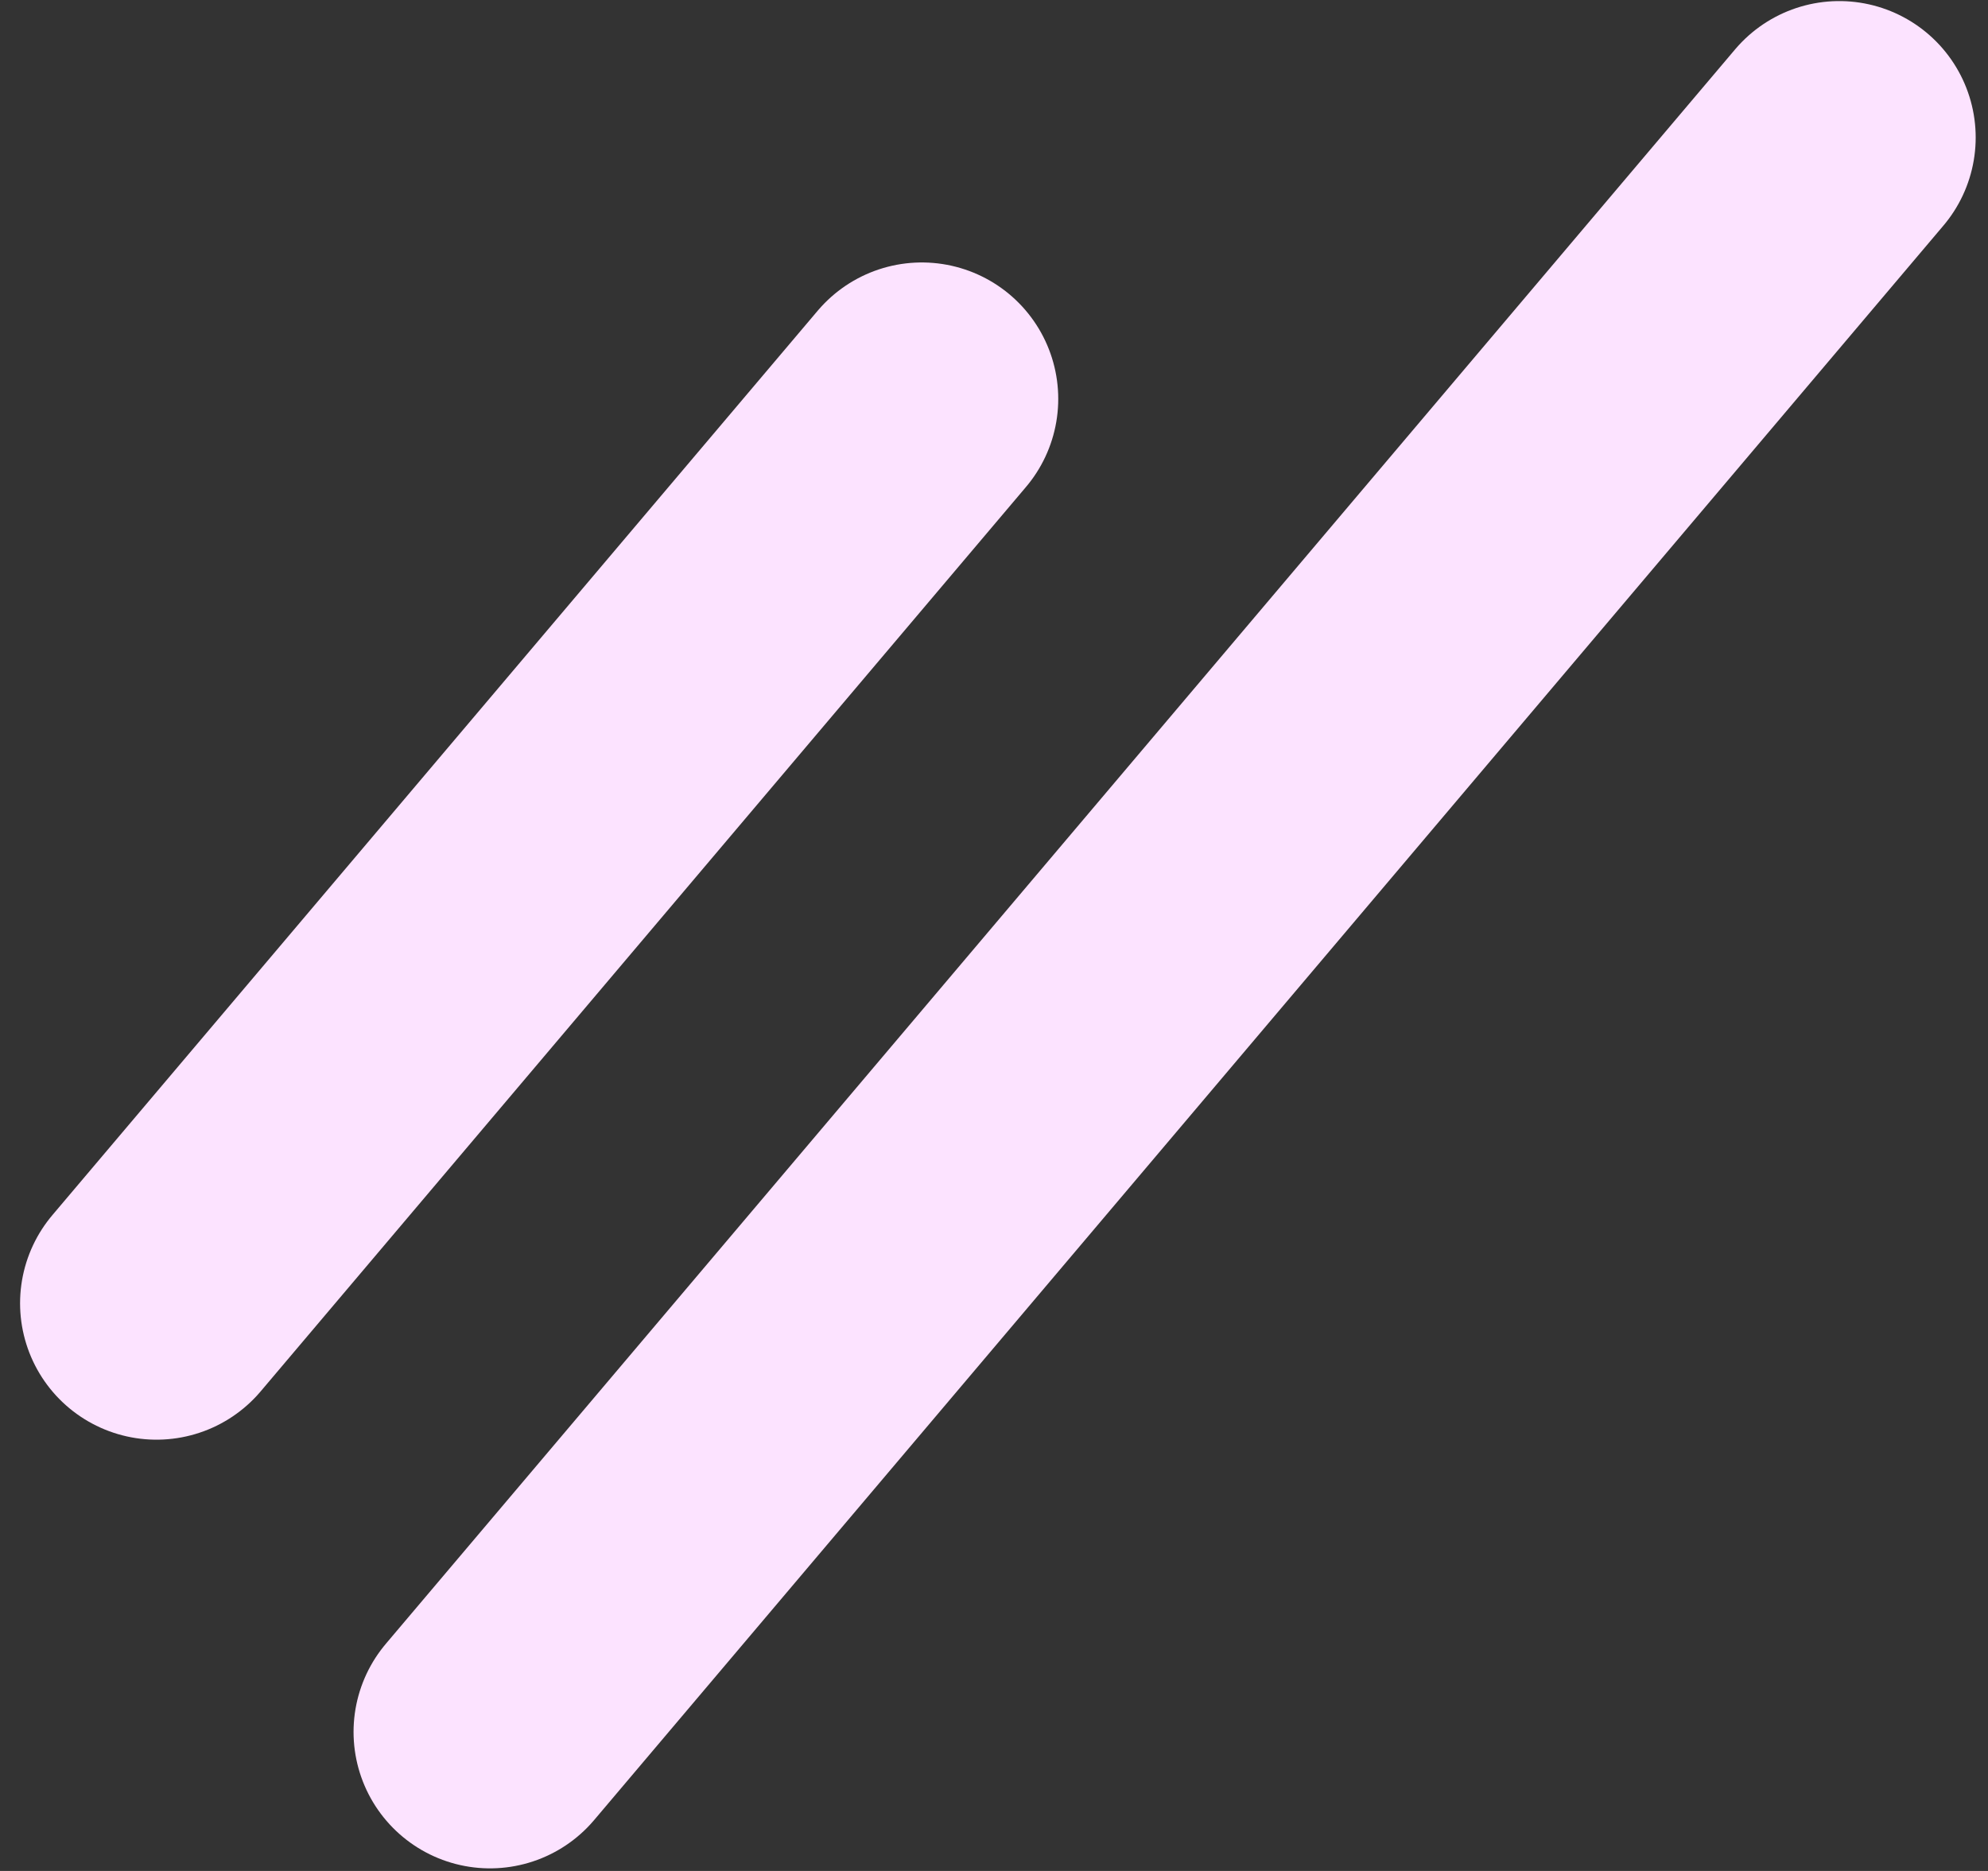
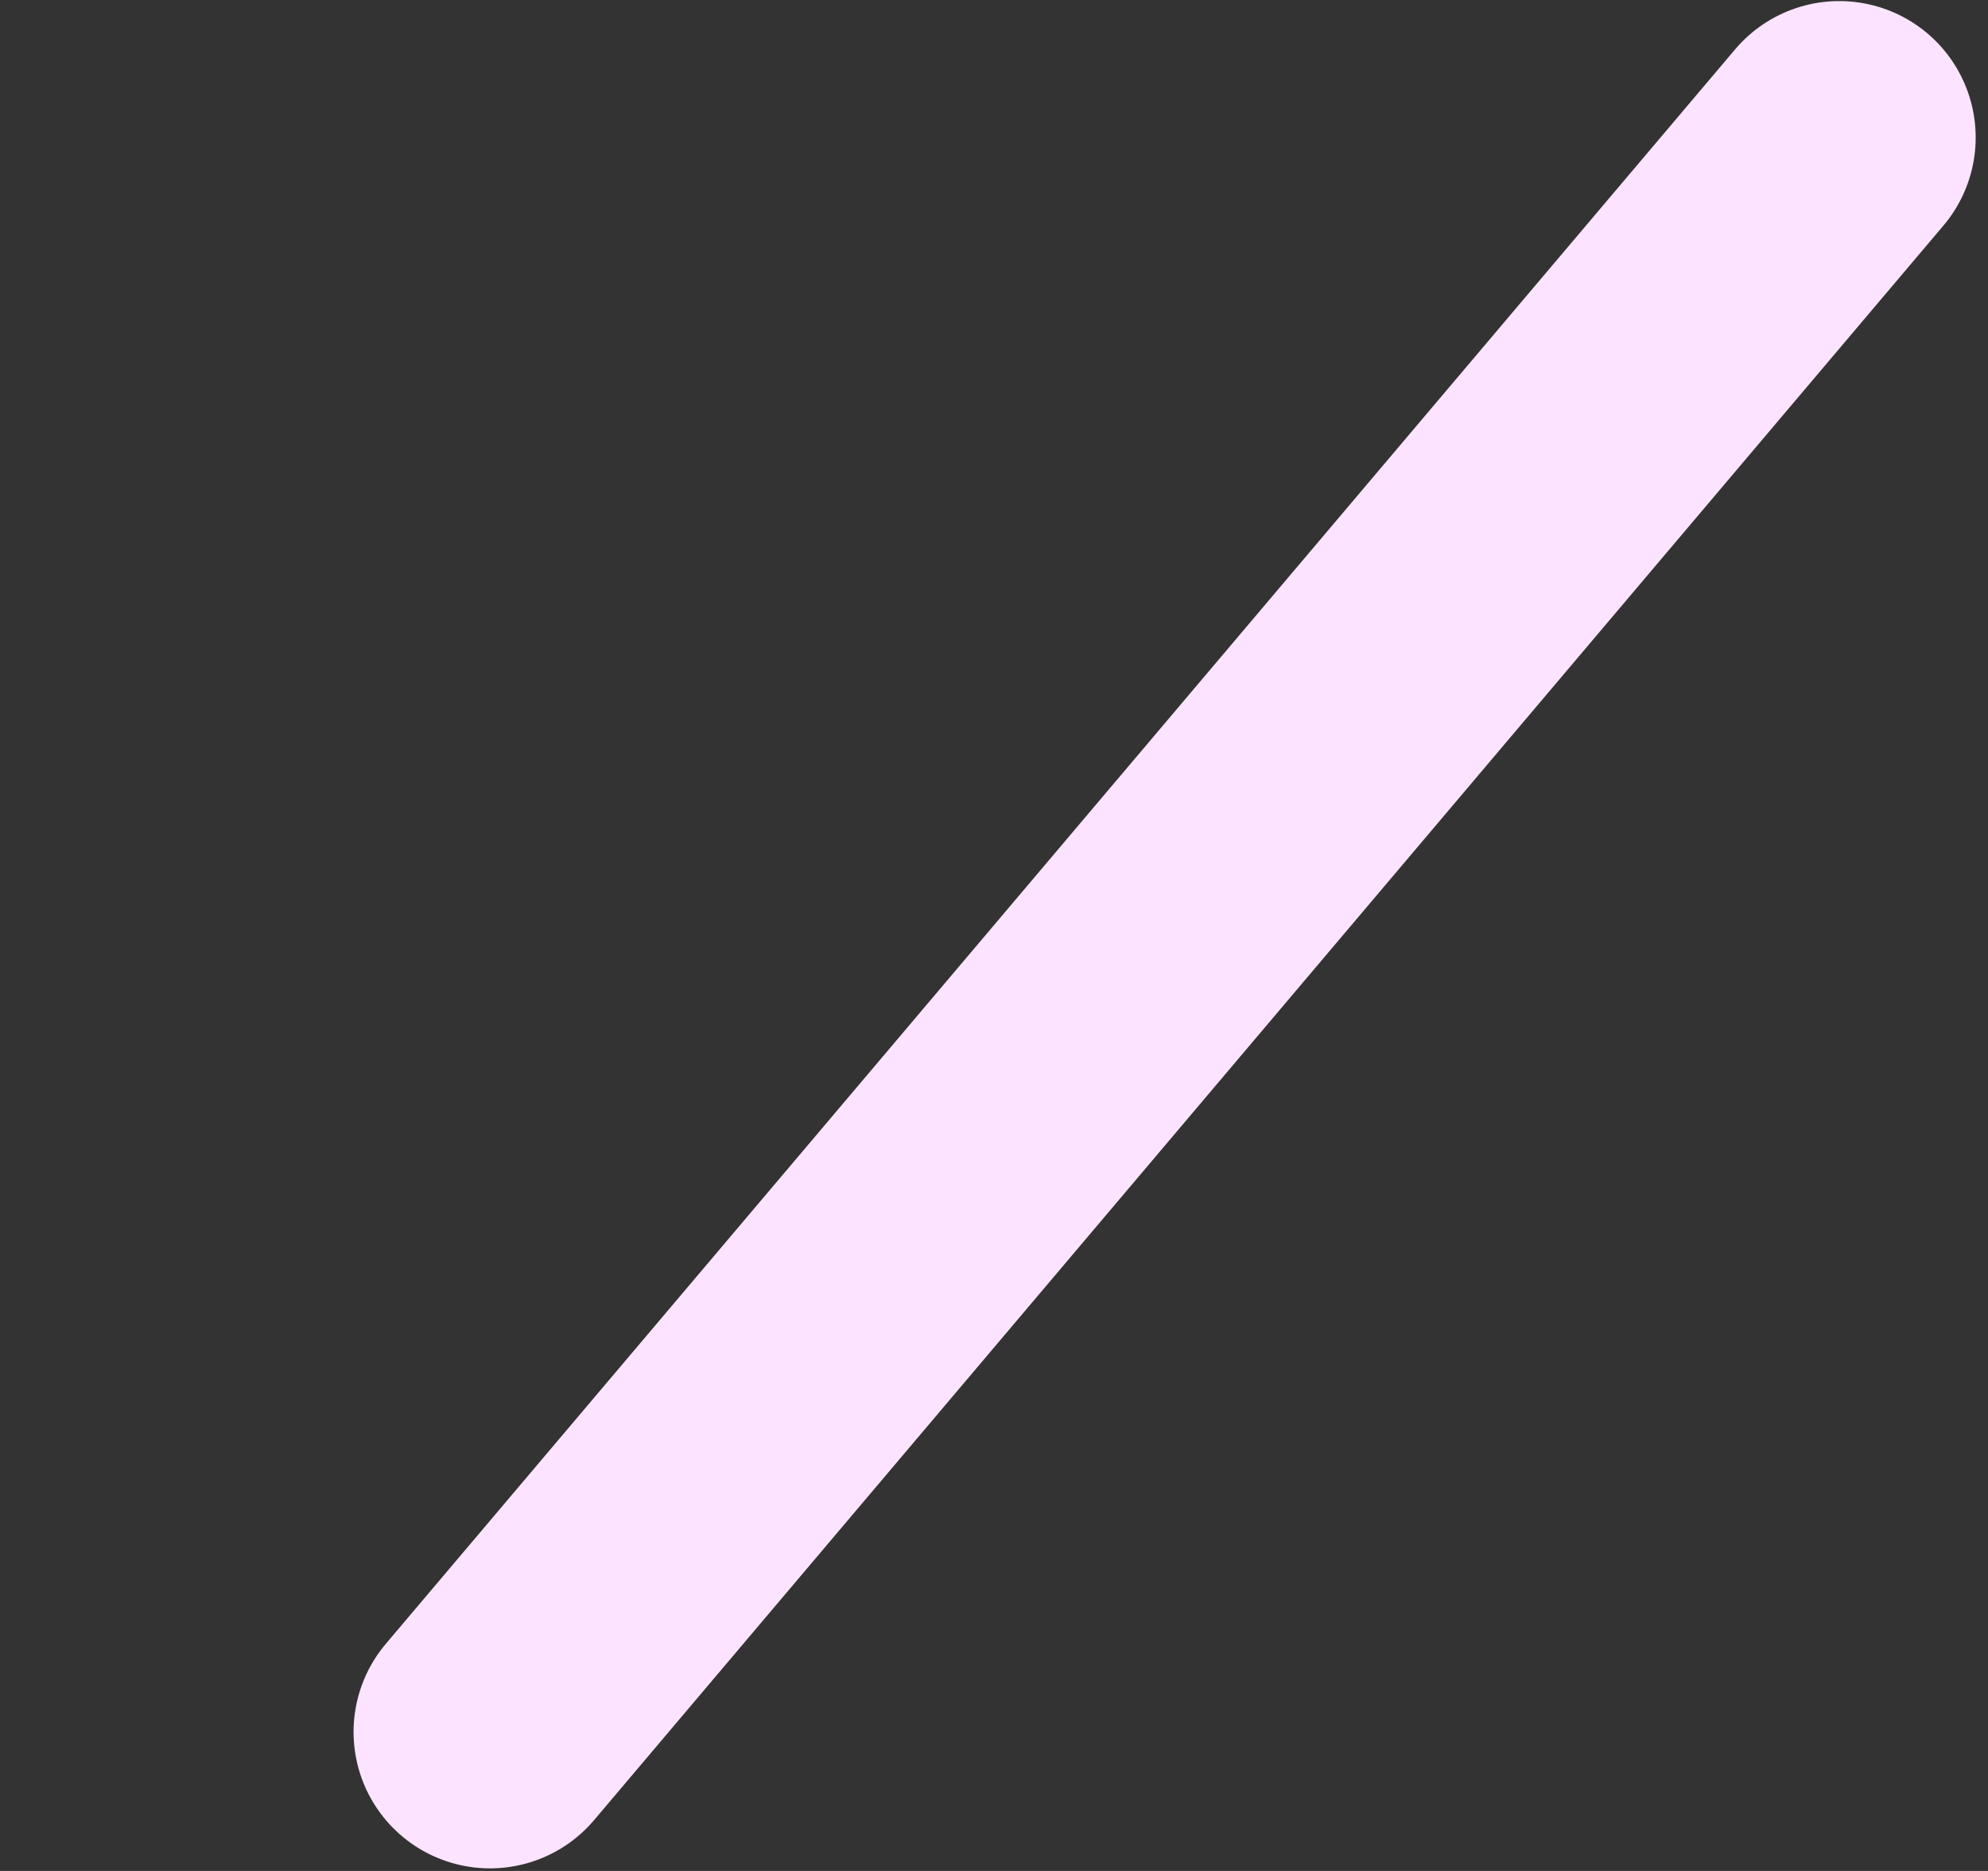
<svg xmlns="http://www.w3.org/2000/svg" width="102" height="96" viewBox="0 0 102 96" fill="none">
  <rect x="0" y="0" width="102" height="96" fill="#333333" stroke="none" />
  <path d="M94.368 7.055L25.14 88.867" stroke="#FCE3FF" stroke-width="14" stroke-linecap="round" />
-   <path d="M47.296 20.467L8.03 66.871" stroke="#FCE3FF" stroke-width="14" stroke-linecap="round" />
</svg>